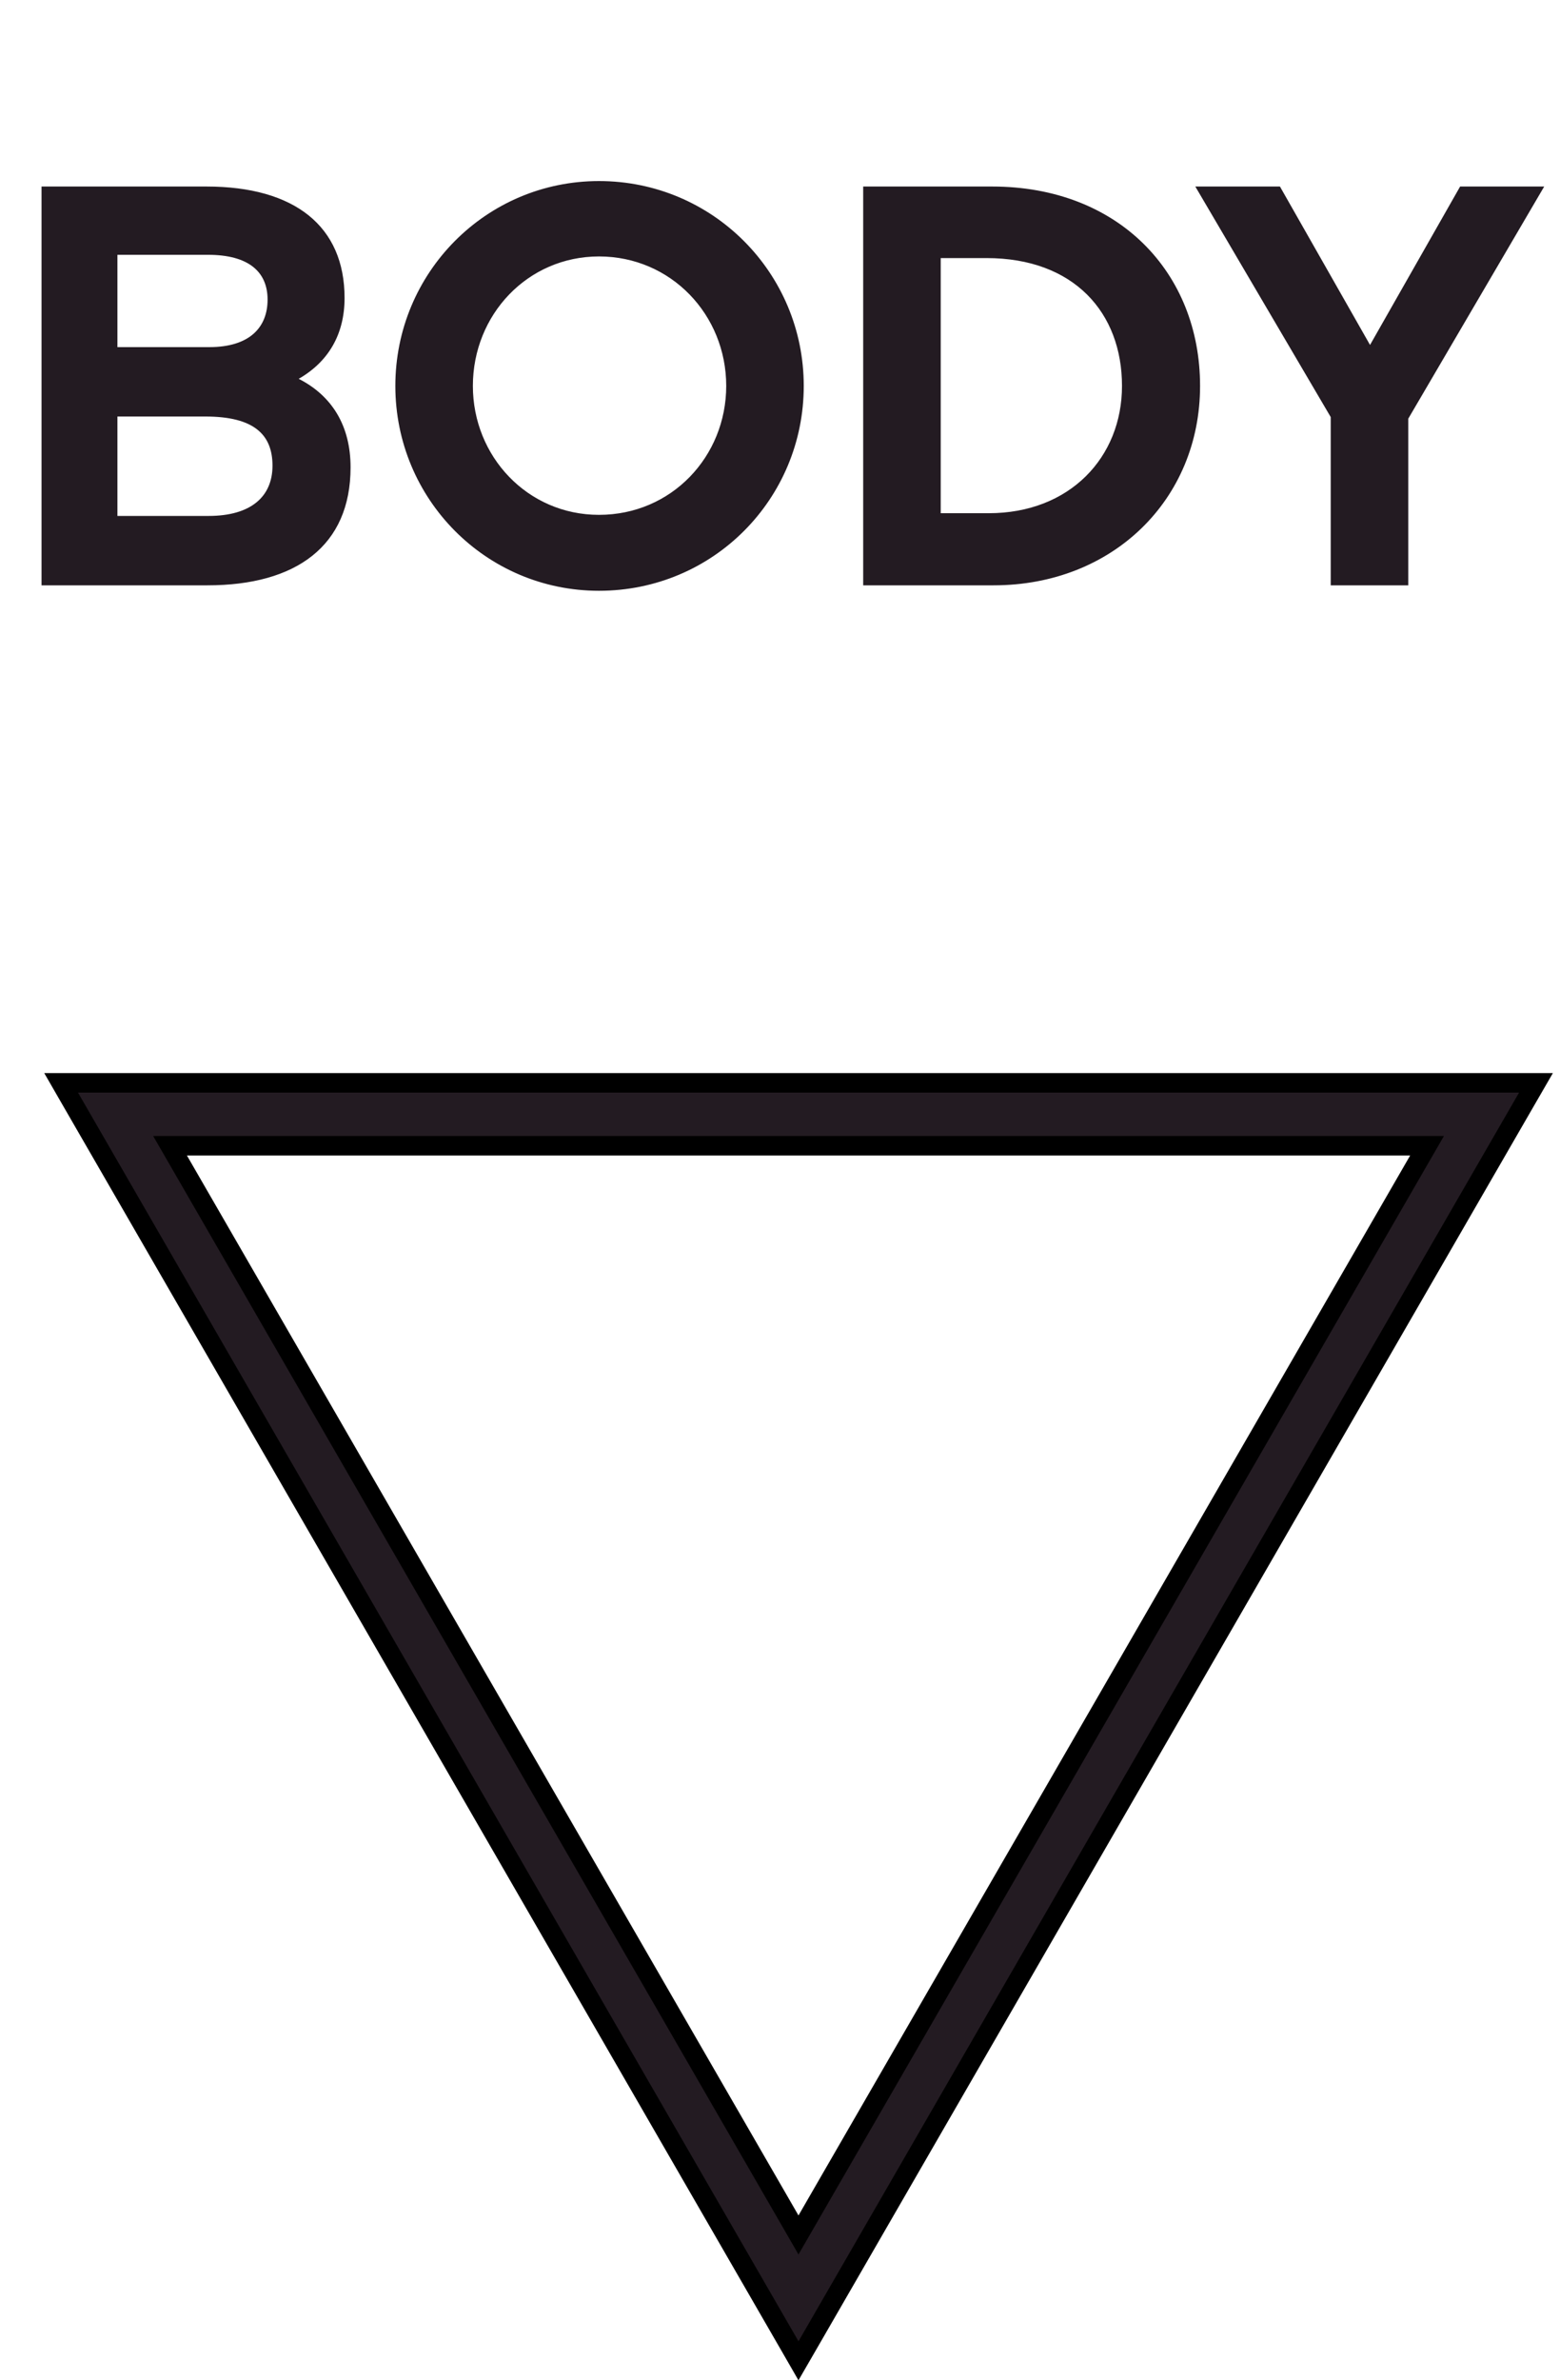
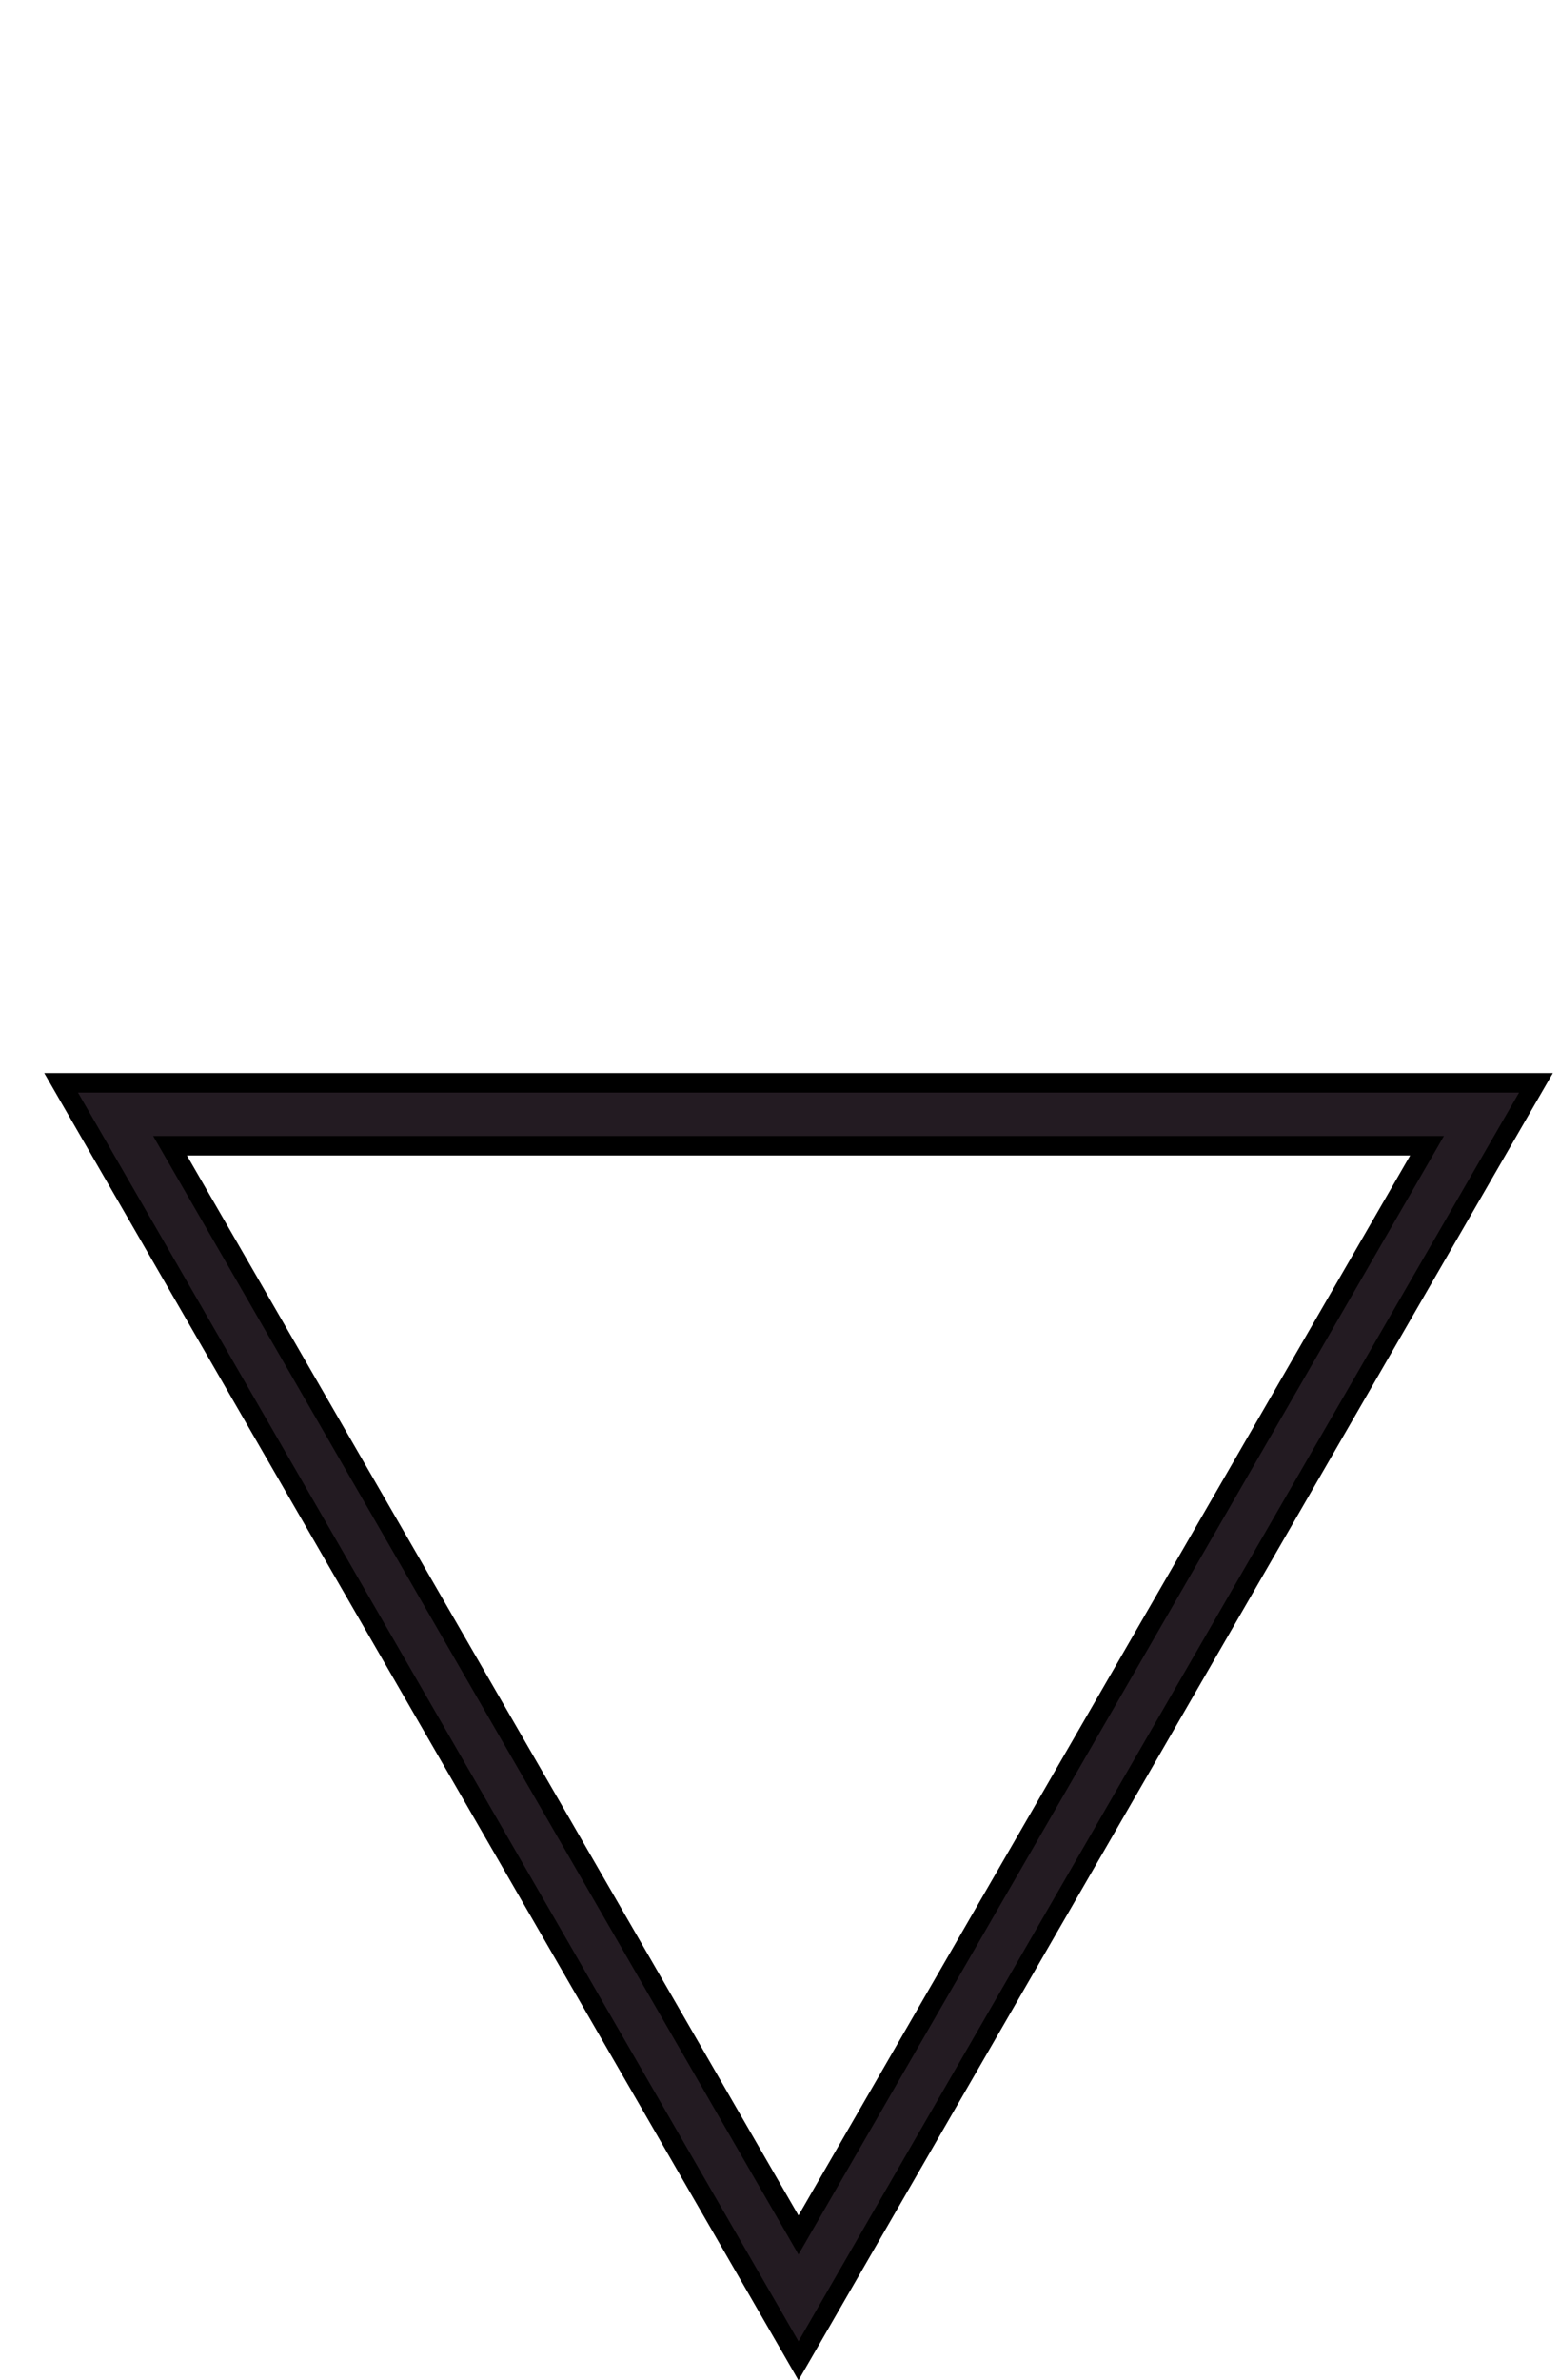
<svg xmlns="http://www.w3.org/2000/svg" width="40" height="61" viewBox="0 0 40 61" fill="none">
-   <path d="M1.065 15H5.321C7.589 15 8.989 13.992 8.989 11.976C8.989 10.912 8.513 10.142 7.659 9.708C8.415 9.274 8.835 8.574 8.835 7.636C8.835 5.802 7.561 4.78 5.293 4.78H1.065V15ZM5.265 10.674C6.511 10.674 6.987 11.136 6.987 11.934C6.987 12.732 6.427 13.222 5.349 13.222H3.011V10.674H5.265ZM5.335 6.53C6.371 6.53 6.861 6.964 6.861 7.678C6.861 8.378 6.413 8.896 5.363 8.896H3.011V6.53H5.335ZM15.359 15.14C18.285 15.14 20.609 12.788 20.609 9.89C20.609 6.992 18.271 4.64 15.359 4.64C12.461 4.64 10.137 6.992 10.137 9.89C10.137 12.788 12.461 15.14 15.359 15.14ZM15.359 13.194C13.525 13.194 12.125 11.696 12.125 9.89C12.125 8.07 13.525 6.572 15.359 6.572C17.207 6.572 18.621 8.07 18.621 9.89C18.621 11.696 17.221 13.194 15.359 13.194ZM22.133 15H25.479C28.531 15 30.771 12.802 30.771 9.89C30.771 6.992 28.685 4.78 25.437 4.78H22.133V15ZM25.297 6.614C27.537 6.614 28.769 8.014 28.769 9.89C28.769 11.724 27.425 13.152 25.353 13.152H24.121V6.614H25.297ZM34.121 15H36.109V10.73L39.595 4.78H37.439L35.129 8.84L32.819 4.78H30.649L34.121 10.688V15Z" fill="#231B22" />
  <path d="M39.167 28.125L39.384 27.75H38.951H2H1.567L1.783 28.125L11.021 44.125L20.258 60.125L20.474 60.5L20.691 60.125L29.928 44.125L29.928 44.125L39.167 28.125ZM4.36 29.362H36.591L28.533 43.319L20.474 57.275L12.417 43.319L4.36 29.362Z" fill="#231B22" stroke="black" stroke-width="0.5" />
</svg>